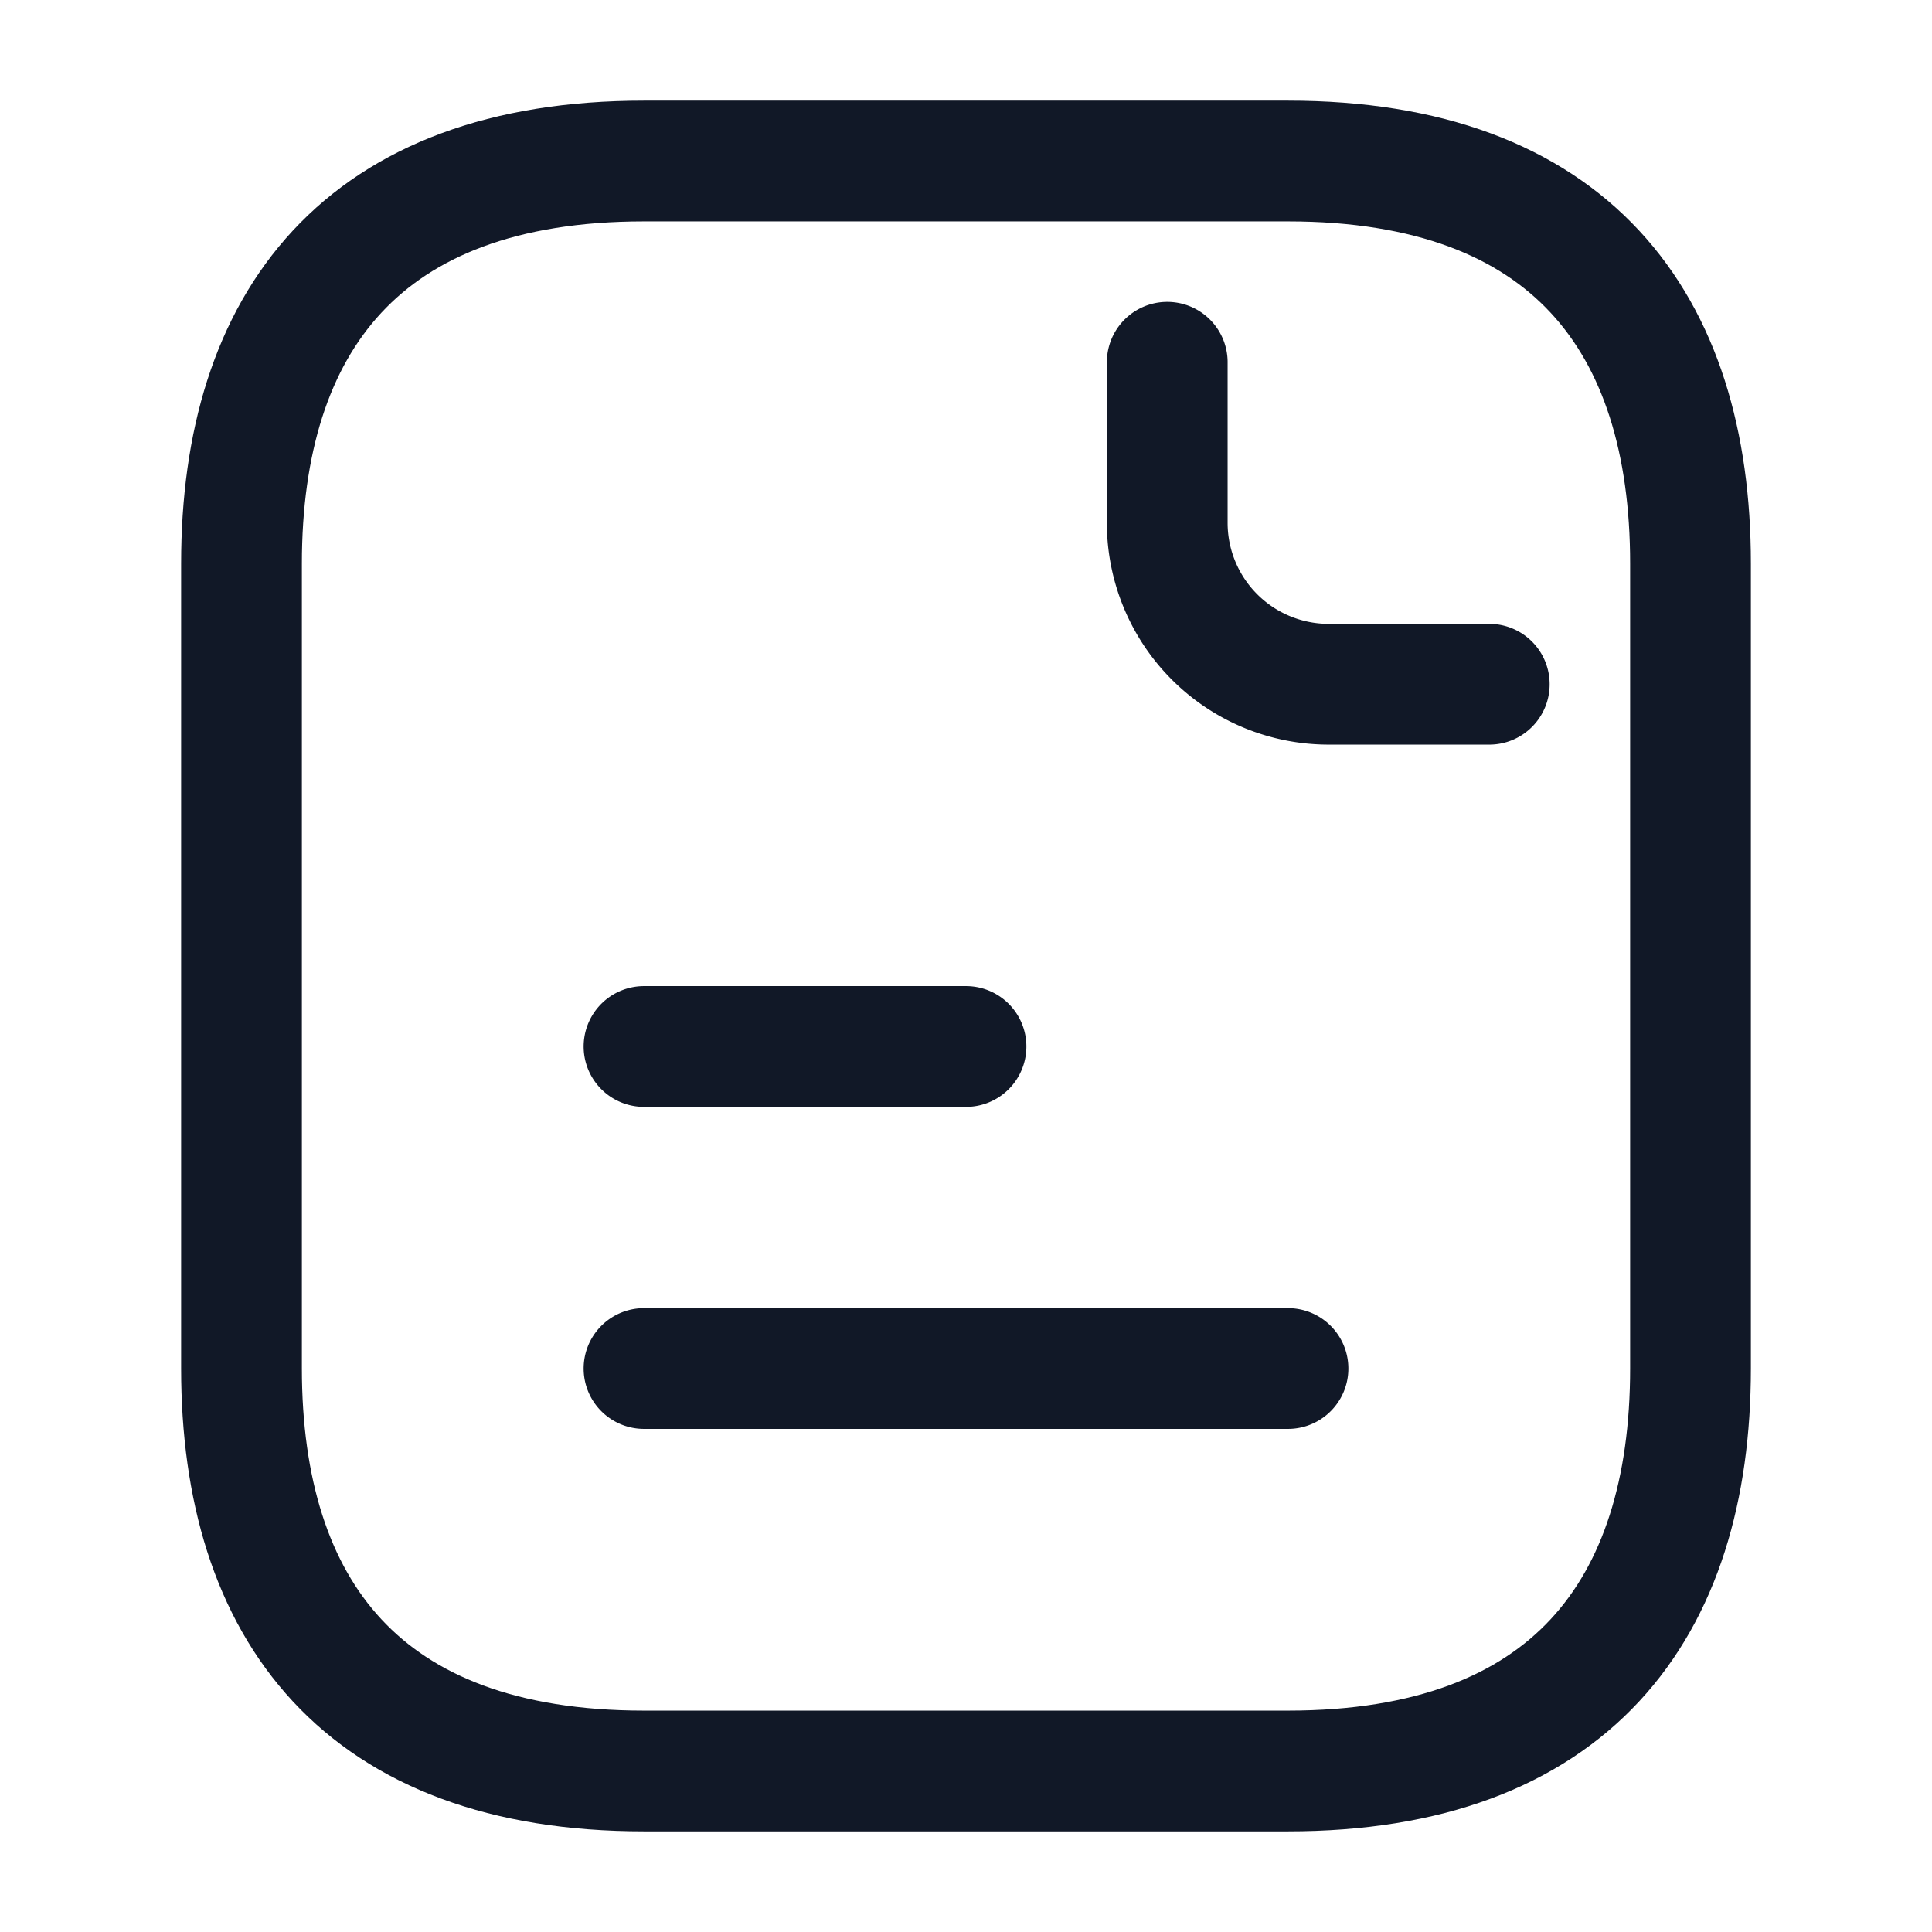
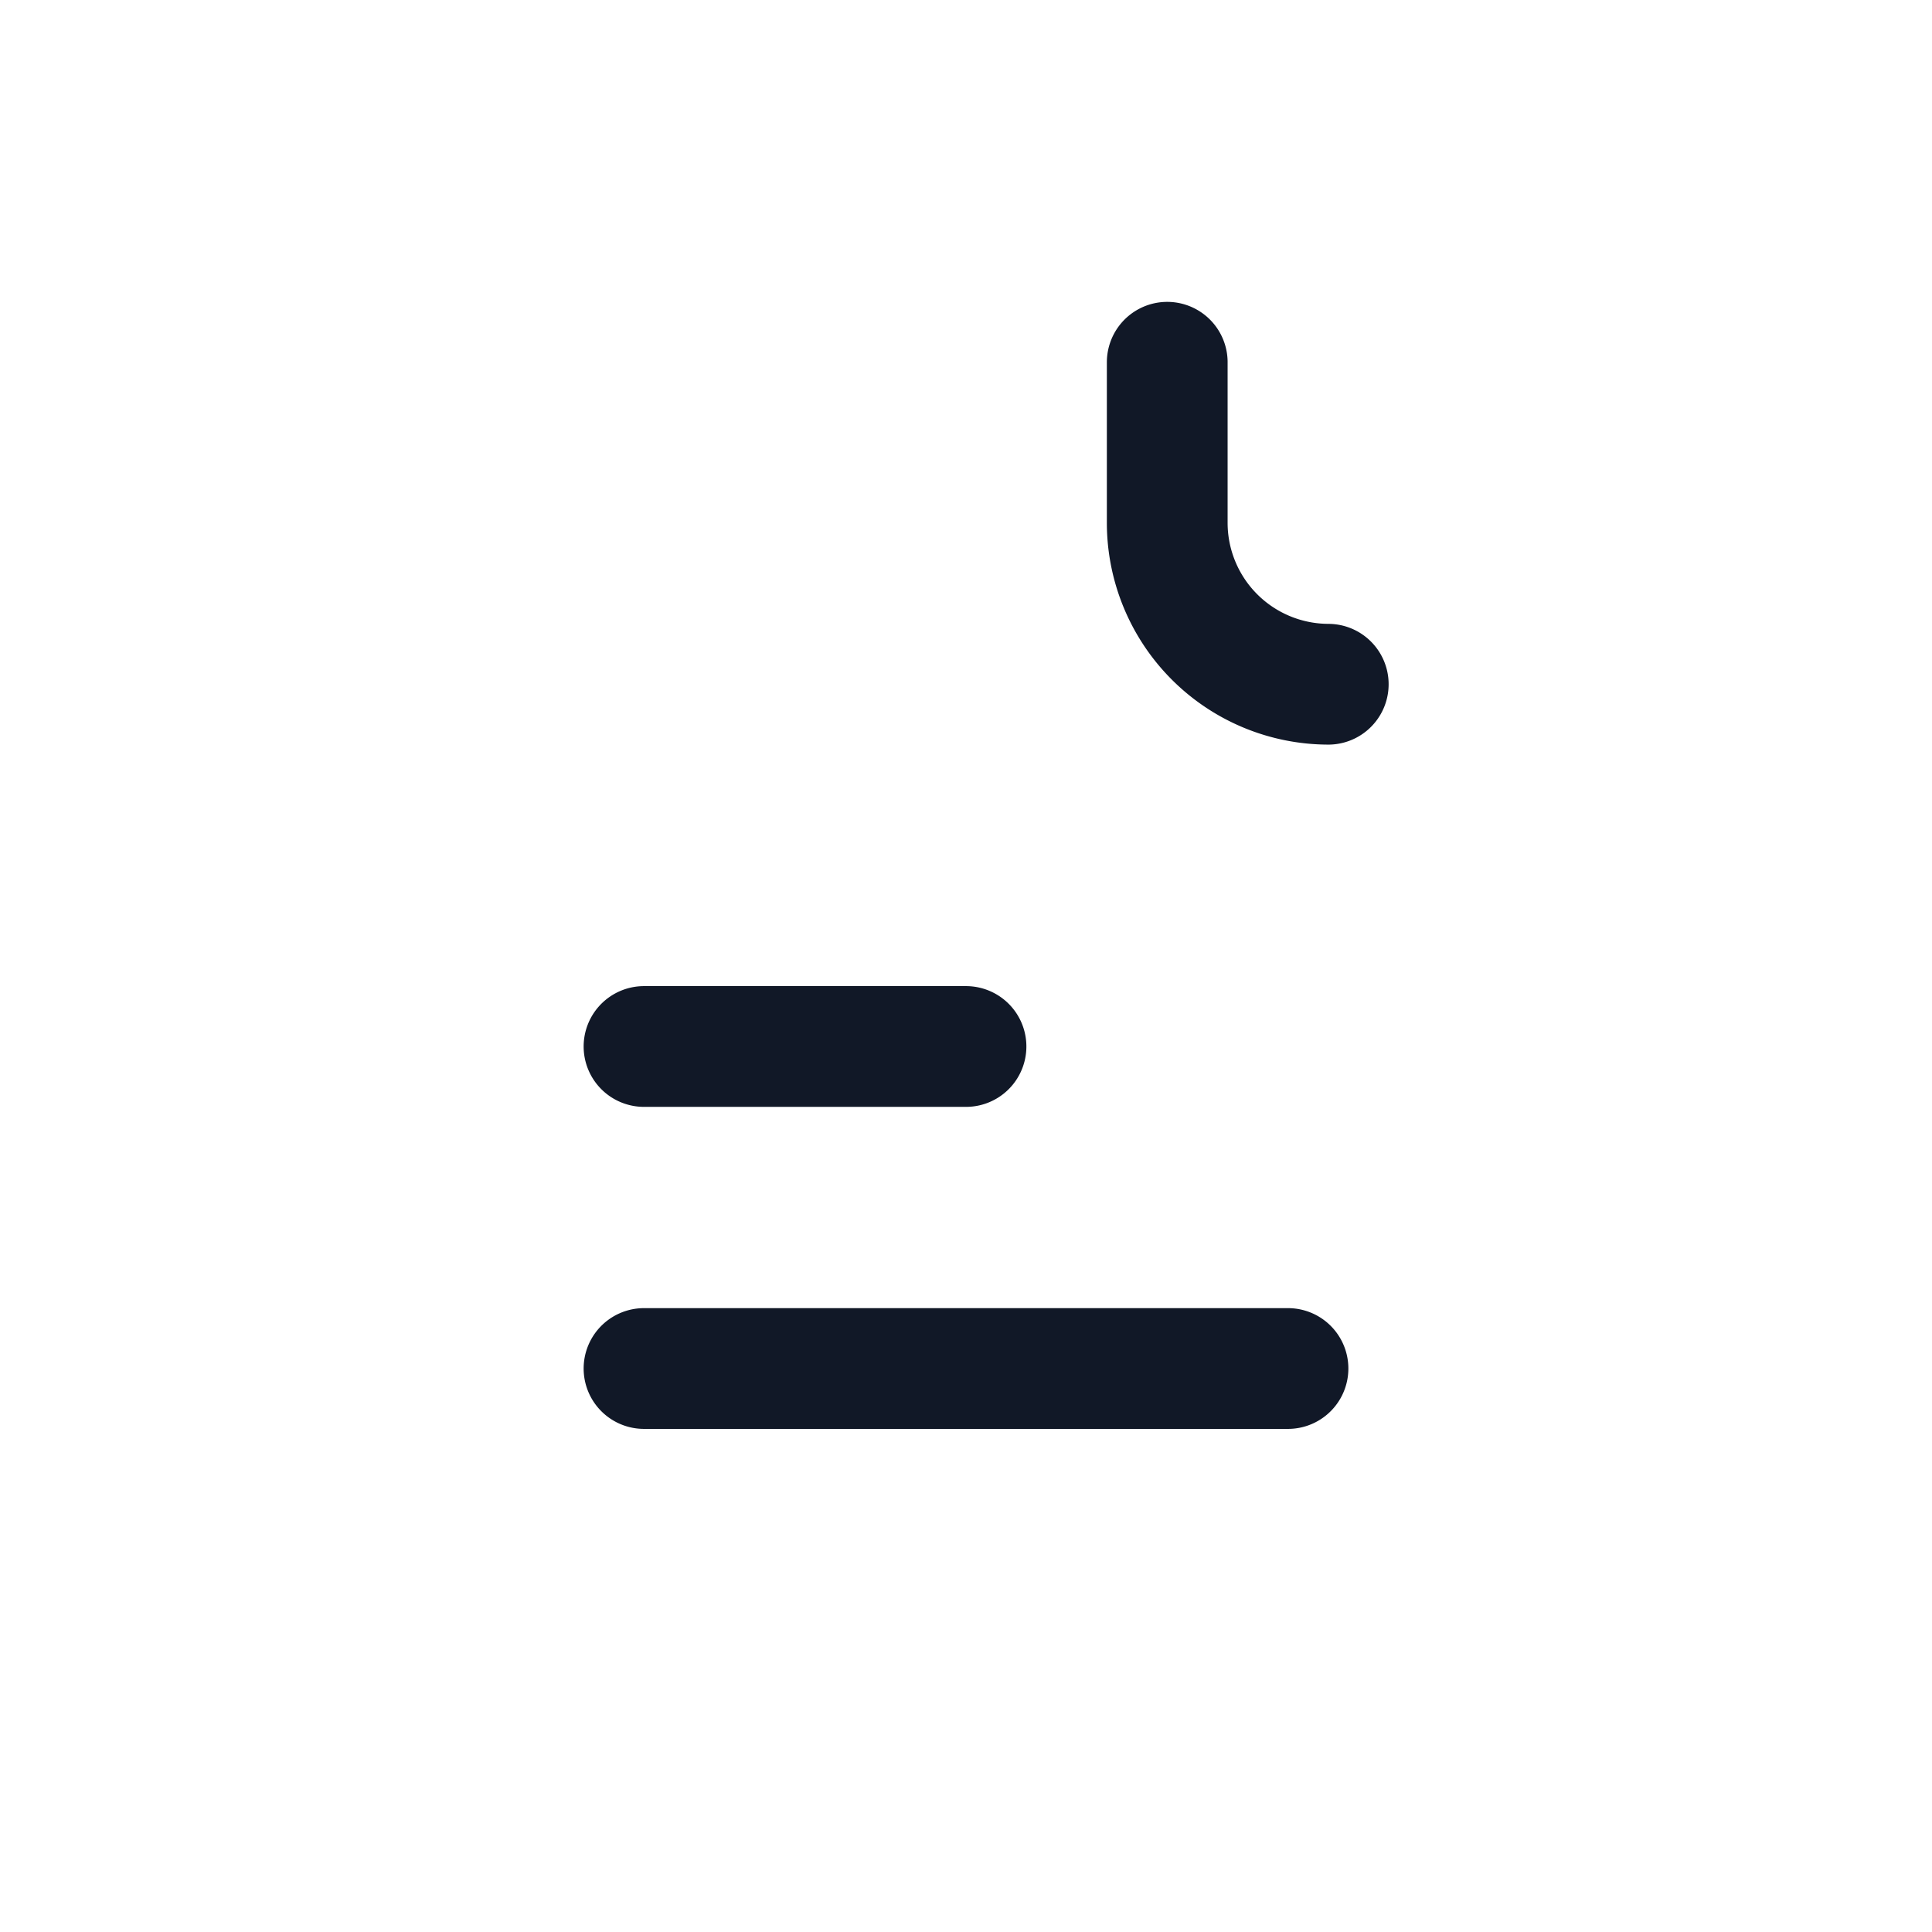
<svg xmlns="http://www.w3.org/2000/svg" width="44" height="44" viewBox="0 0 44 44">
  <g stroke="#111827" stroke-width="2.75" stroke-linecap="round" stroke-linejoin="round" stroke-dasharray="0,0" fill="none" fill-rule="evenodd">
-     <path d="M38.5 31.167c0 5.5-2.75 9.166-9.167 9.166H14.667c-6.417 0-9.167-3.666-9.167-9.166V12.833c0-5.5 2.75-9.166 9.167-9.166h14.666c6.417 0 9.167 3.666 9.167 9.166v18.334z" />
-     <path d="M26.583 8.25v3.667a3.677 3.677 0 0 0 3.667 3.666h3.667M14.667 23.833H22M14.667 31.167h14.666" />
+     <path d="M26.583 8.25v3.667a3.677 3.677 0 0 0 3.667 3.666M14.667 23.833H22M14.667 31.167h14.666" />
  </g>
</svg>